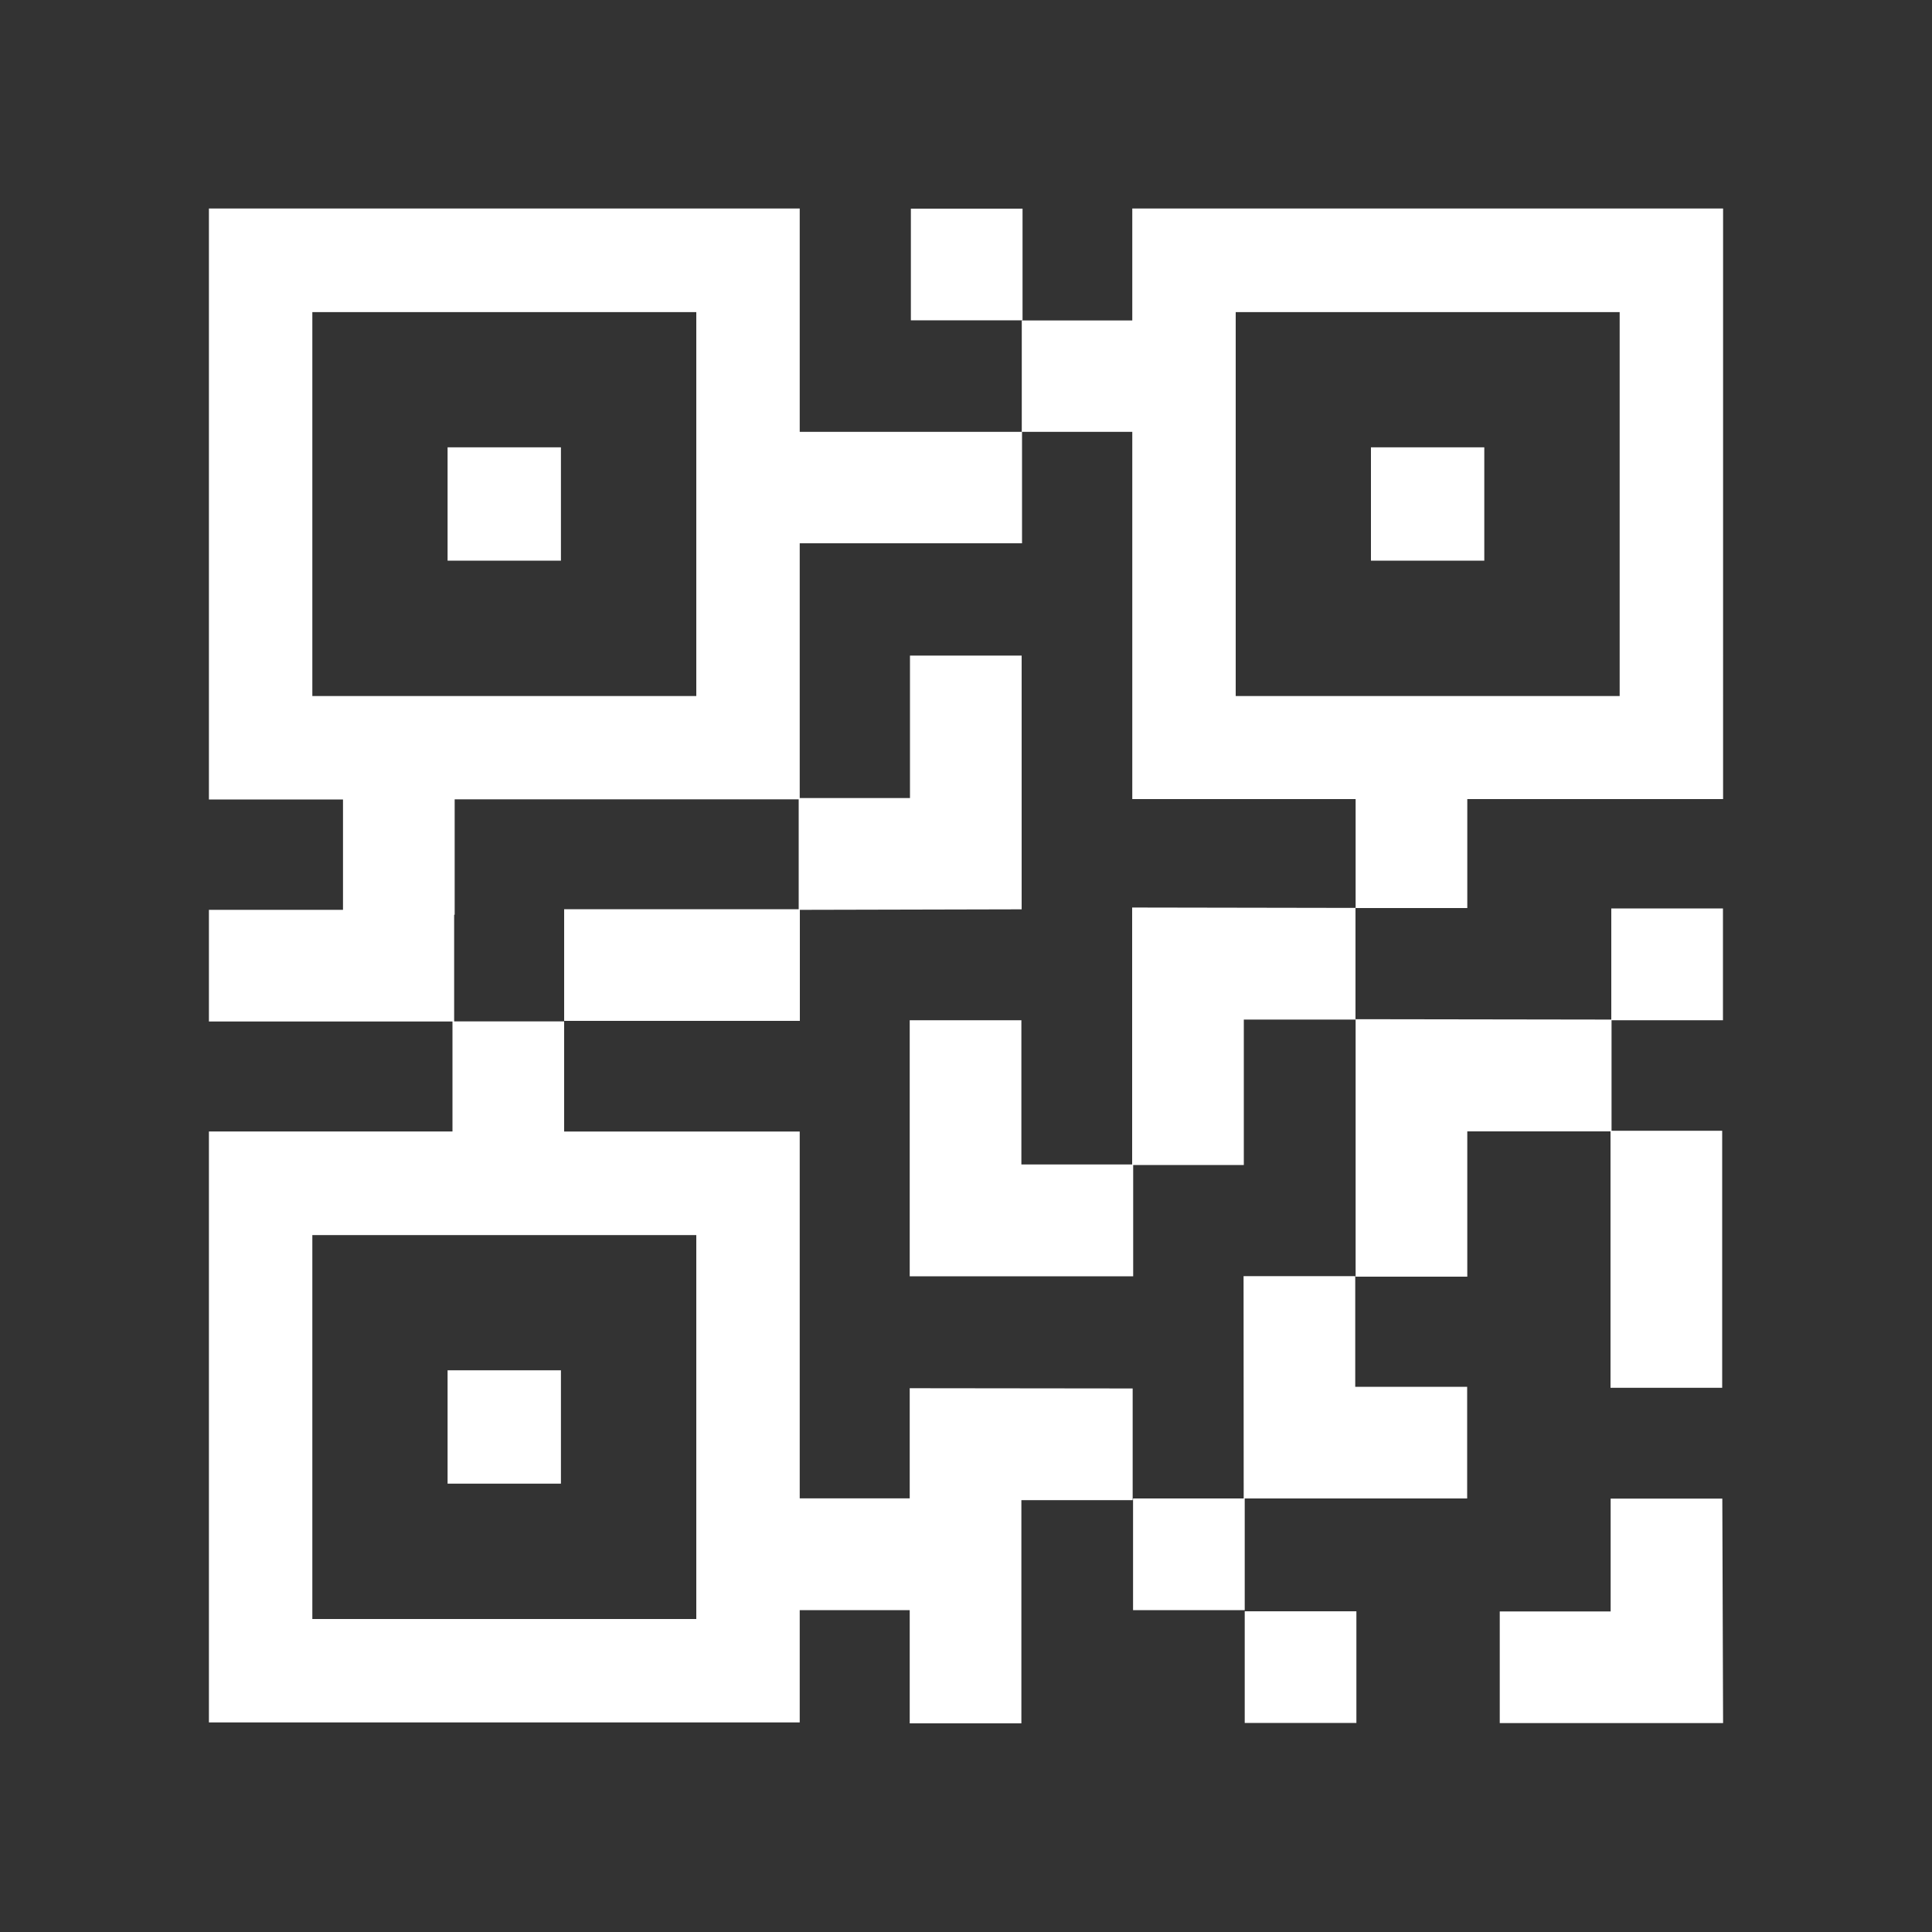
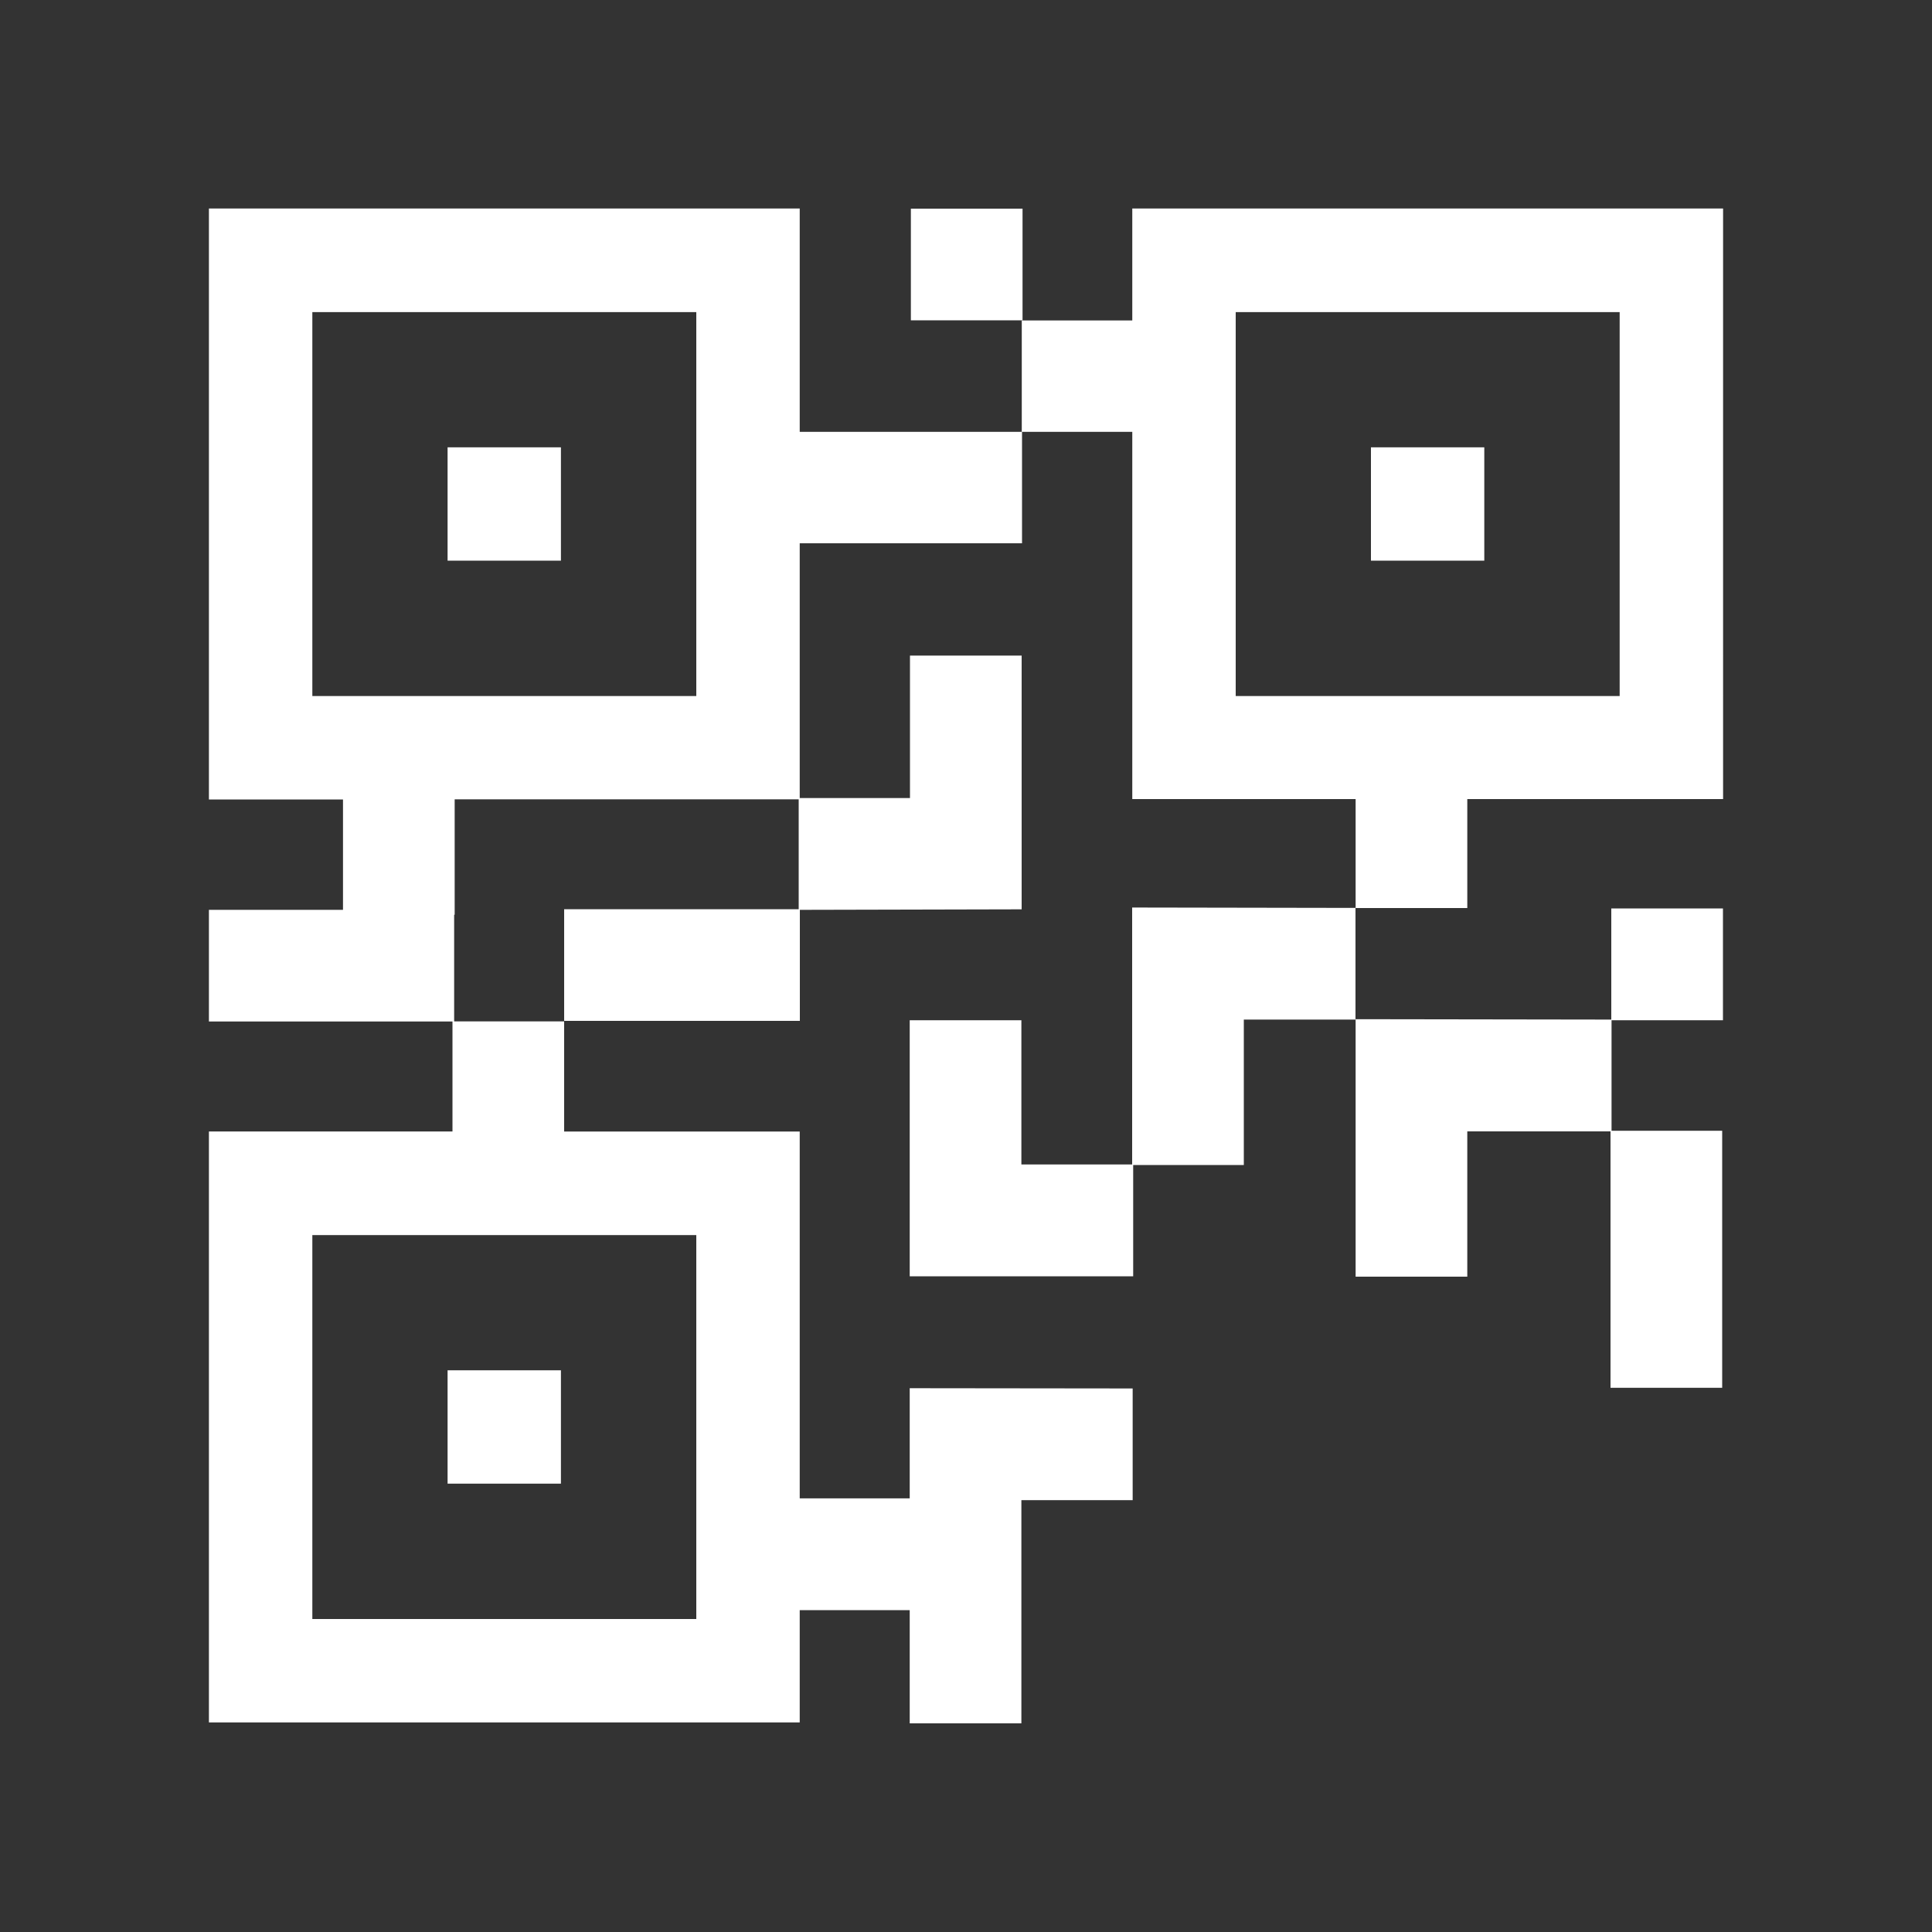
<svg xmlns="http://www.w3.org/2000/svg" id="numérique" viewBox="0 0 150 150">
  <rect x="0" y="0" width="150" height="150" fill="#333333" stroke="none" />
  <defs>
    <style>.cls-1{fill:#fff;stroke-width:0px;}</style>
  </defs>
  <rect class="cls-1" x="34.75" y="34.73" width="8.8" height="8.8" />
  <rect class="cls-1" x="106.44" y="34.73" width="8.8" height="8.8" />
  <rect class="cls-1" x="34.75" y="106.39" width="8.8" height="8.8" />
  <rect class="cls-1" x="70.72" y="16.2" width="8.67" height="8.67" />
  <path class="cls-1" d="m125.75,54.04h-29.81v-29.81h29.81v29.81Zm-71.69,0h-29.81v-29.81h29.81v29.81Zm0,71.66h-29.81v-29.81h29.81v29.81ZM87.91,16.19v8.69h-8.58v8.65h-17.24v-17.34H16.22v45.88h10.41v8.57h-10.41v8.67h18.91v8.54h-18.91v45.88h45.87v-8.72h8.54v8.79h8.67v-17.33h8.64v-8.67l-17.31-.02v8.55h-8.54v-28.48h-18.29v-8.55h-8.54v-8.28h.04v-8.96h26.71v8.53h-18.21v8.67h18.3v-8.62l17.22-.04v-19.7h-8.67v11.06h-8.56v-19.78h17.26v-8.65h8.56v28.51h17.34v8.46h8.67v-8.46h19.86V16.19h-45.87Z" />
  <polygon class="cls-1" points="87.9 70.46 87.9 70.49 87.9 79.16 87.9 90.41 79.3 90.41 79.3 79.21 70.63 79.21 70.63 99.09 70.63 99.09 87.98 99.09 87.98 90.45 96.57 90.45 96.57 79.16 105.24 79.16 105.24 70.49 87.9 70.46" />
-   <polygon class="cls-1" points="133.72 116.35 125.05 116.35 125.05 125.11 116.44 125.11 116.44 133.78 133.78 133.78 133.72 116.35" />
  <polygon class="cls-1" points="133.77 79.21 133.77 70.53 125.1 70.53 125.1 79.16 105.25 79.13 105.25 99.12 113.92 99.12 113.92 87.84 125.04 87.84 125.04 107.75 133.71 107.75 133.71 87.79 125.12 87.79 125.12 79.21 133.77 79.21" />
-   <rect class="cls-1" x="96.64" y="125.1" width="8.67" height="8.67" />
-   <polygon class="cls-1" points="105.22 107.67 105.22 99.08 96.55 99.08 96.56 116.34 87.97 116.34 87.97 125.01 96.64 125.01 96.64 116.34 113.91 116.34 113.91 107.67 105.22 107.67" />
</svg>